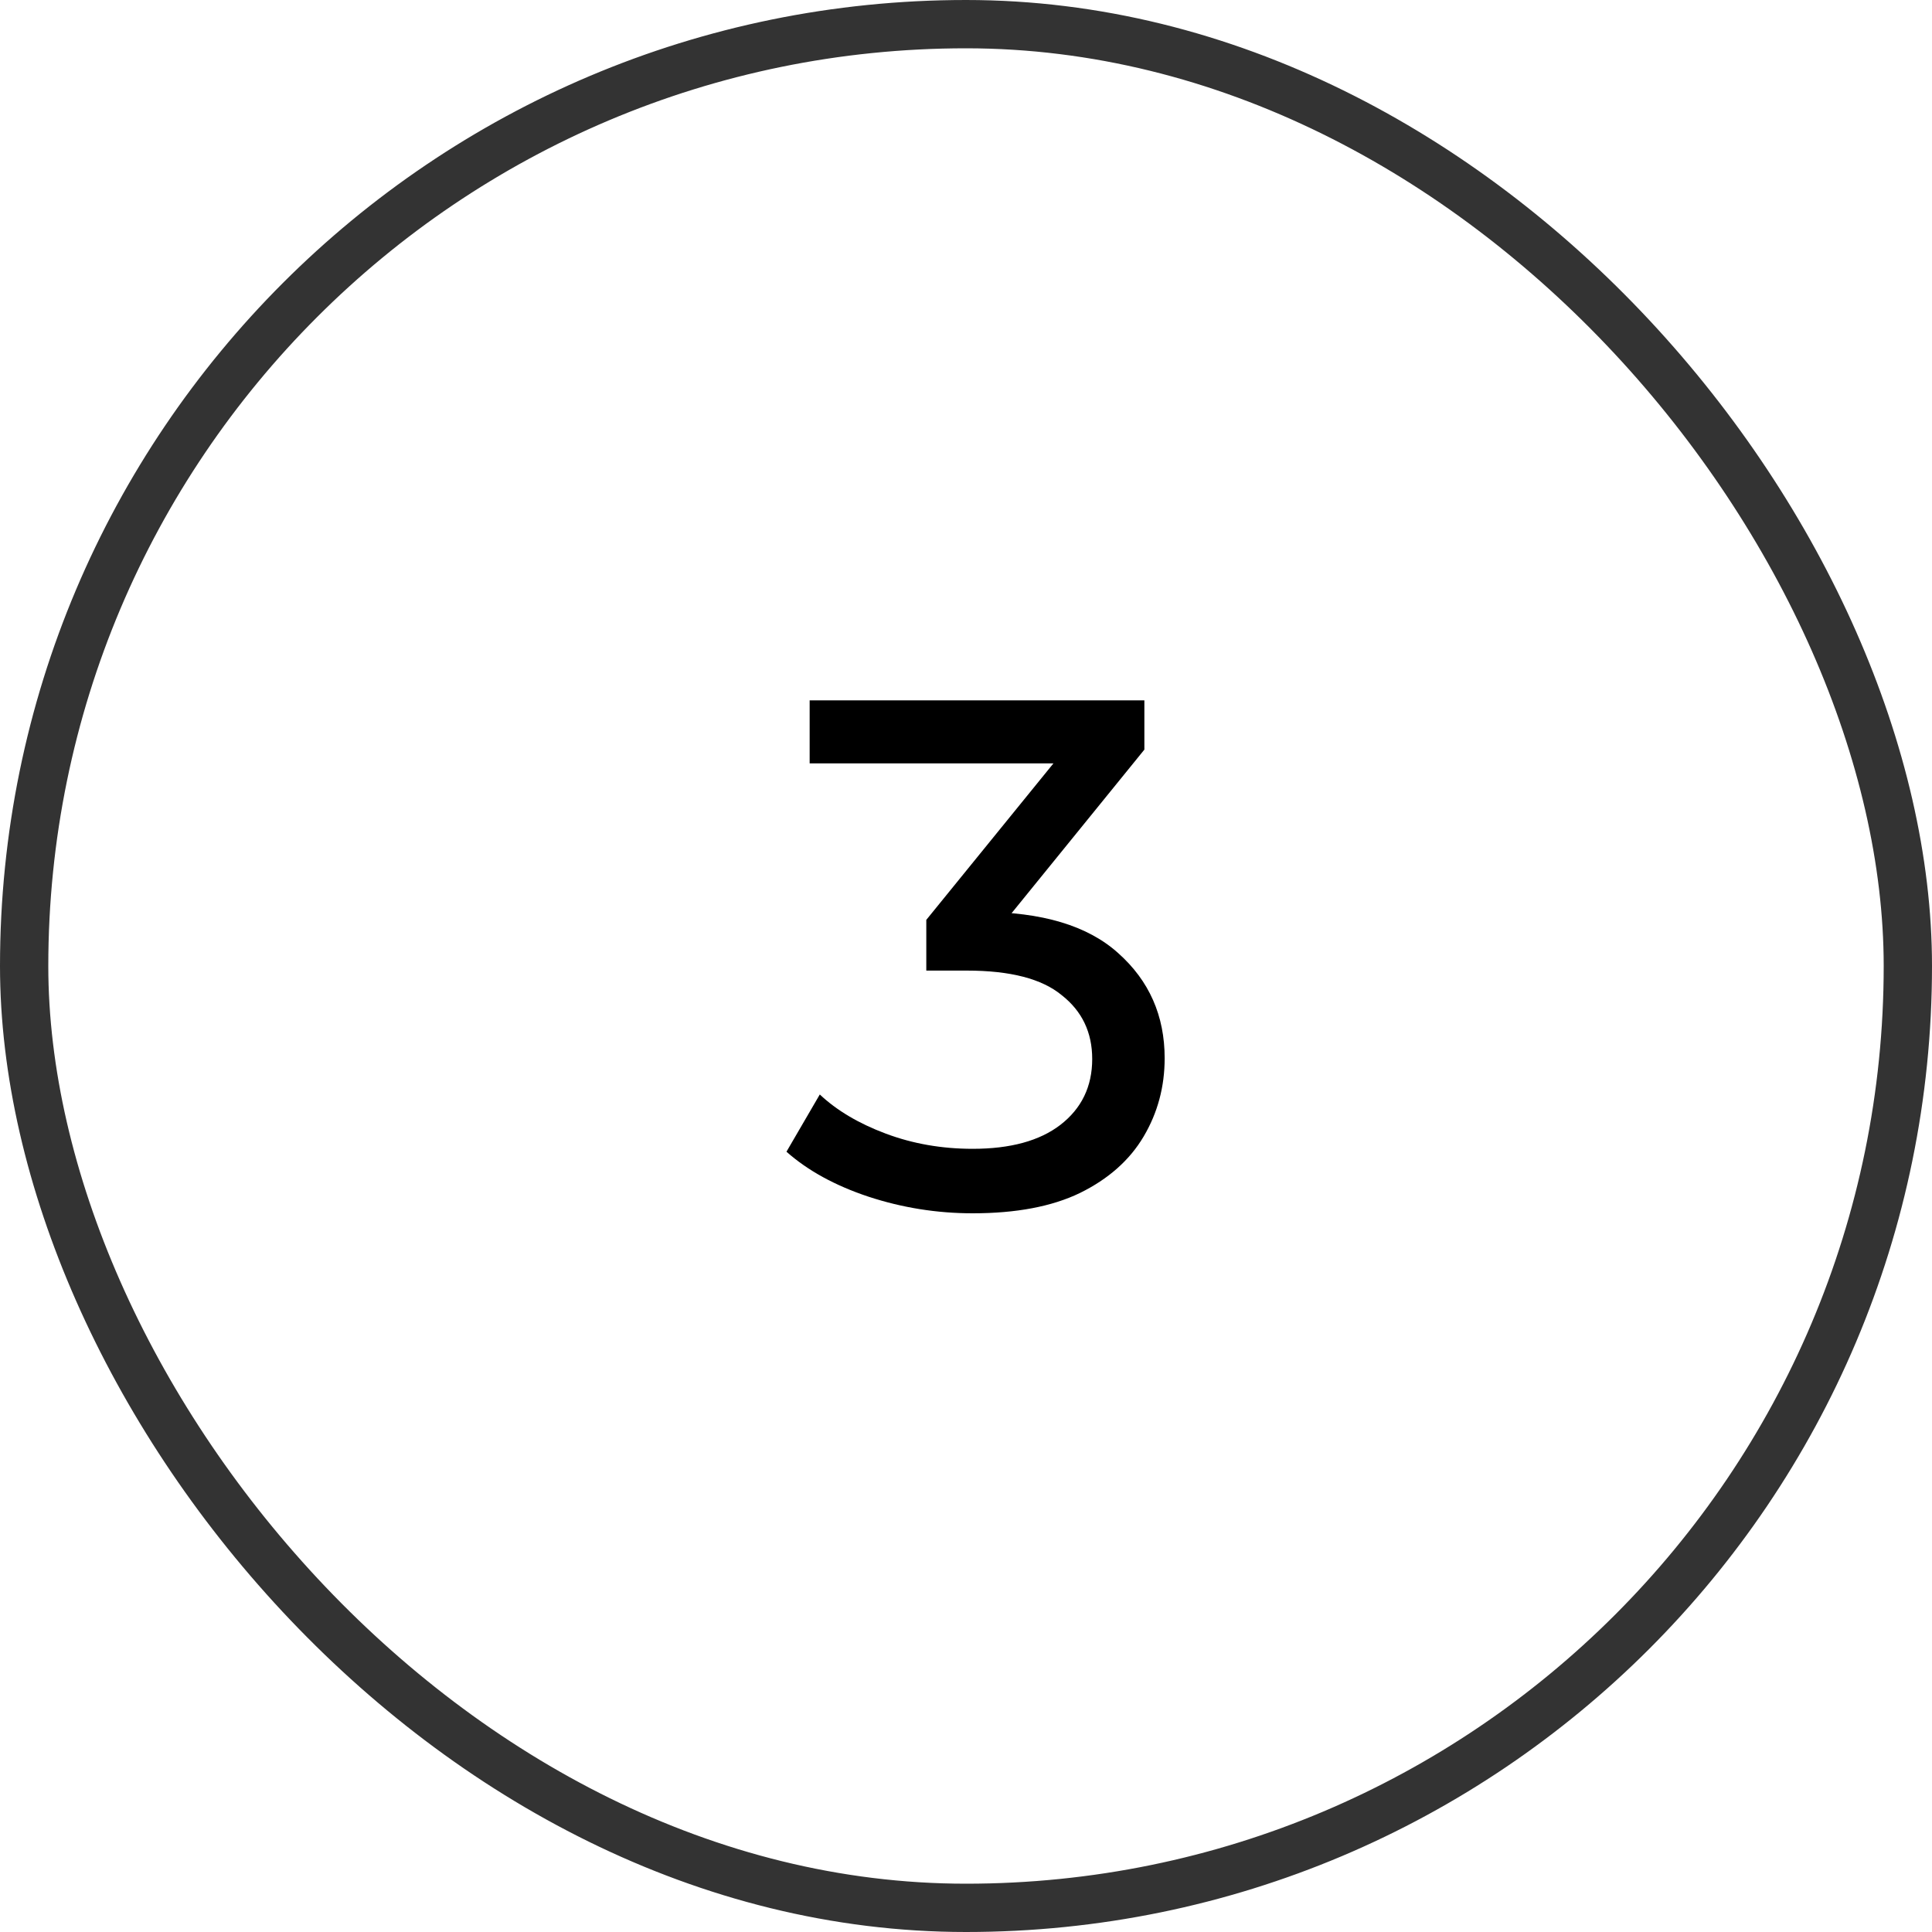
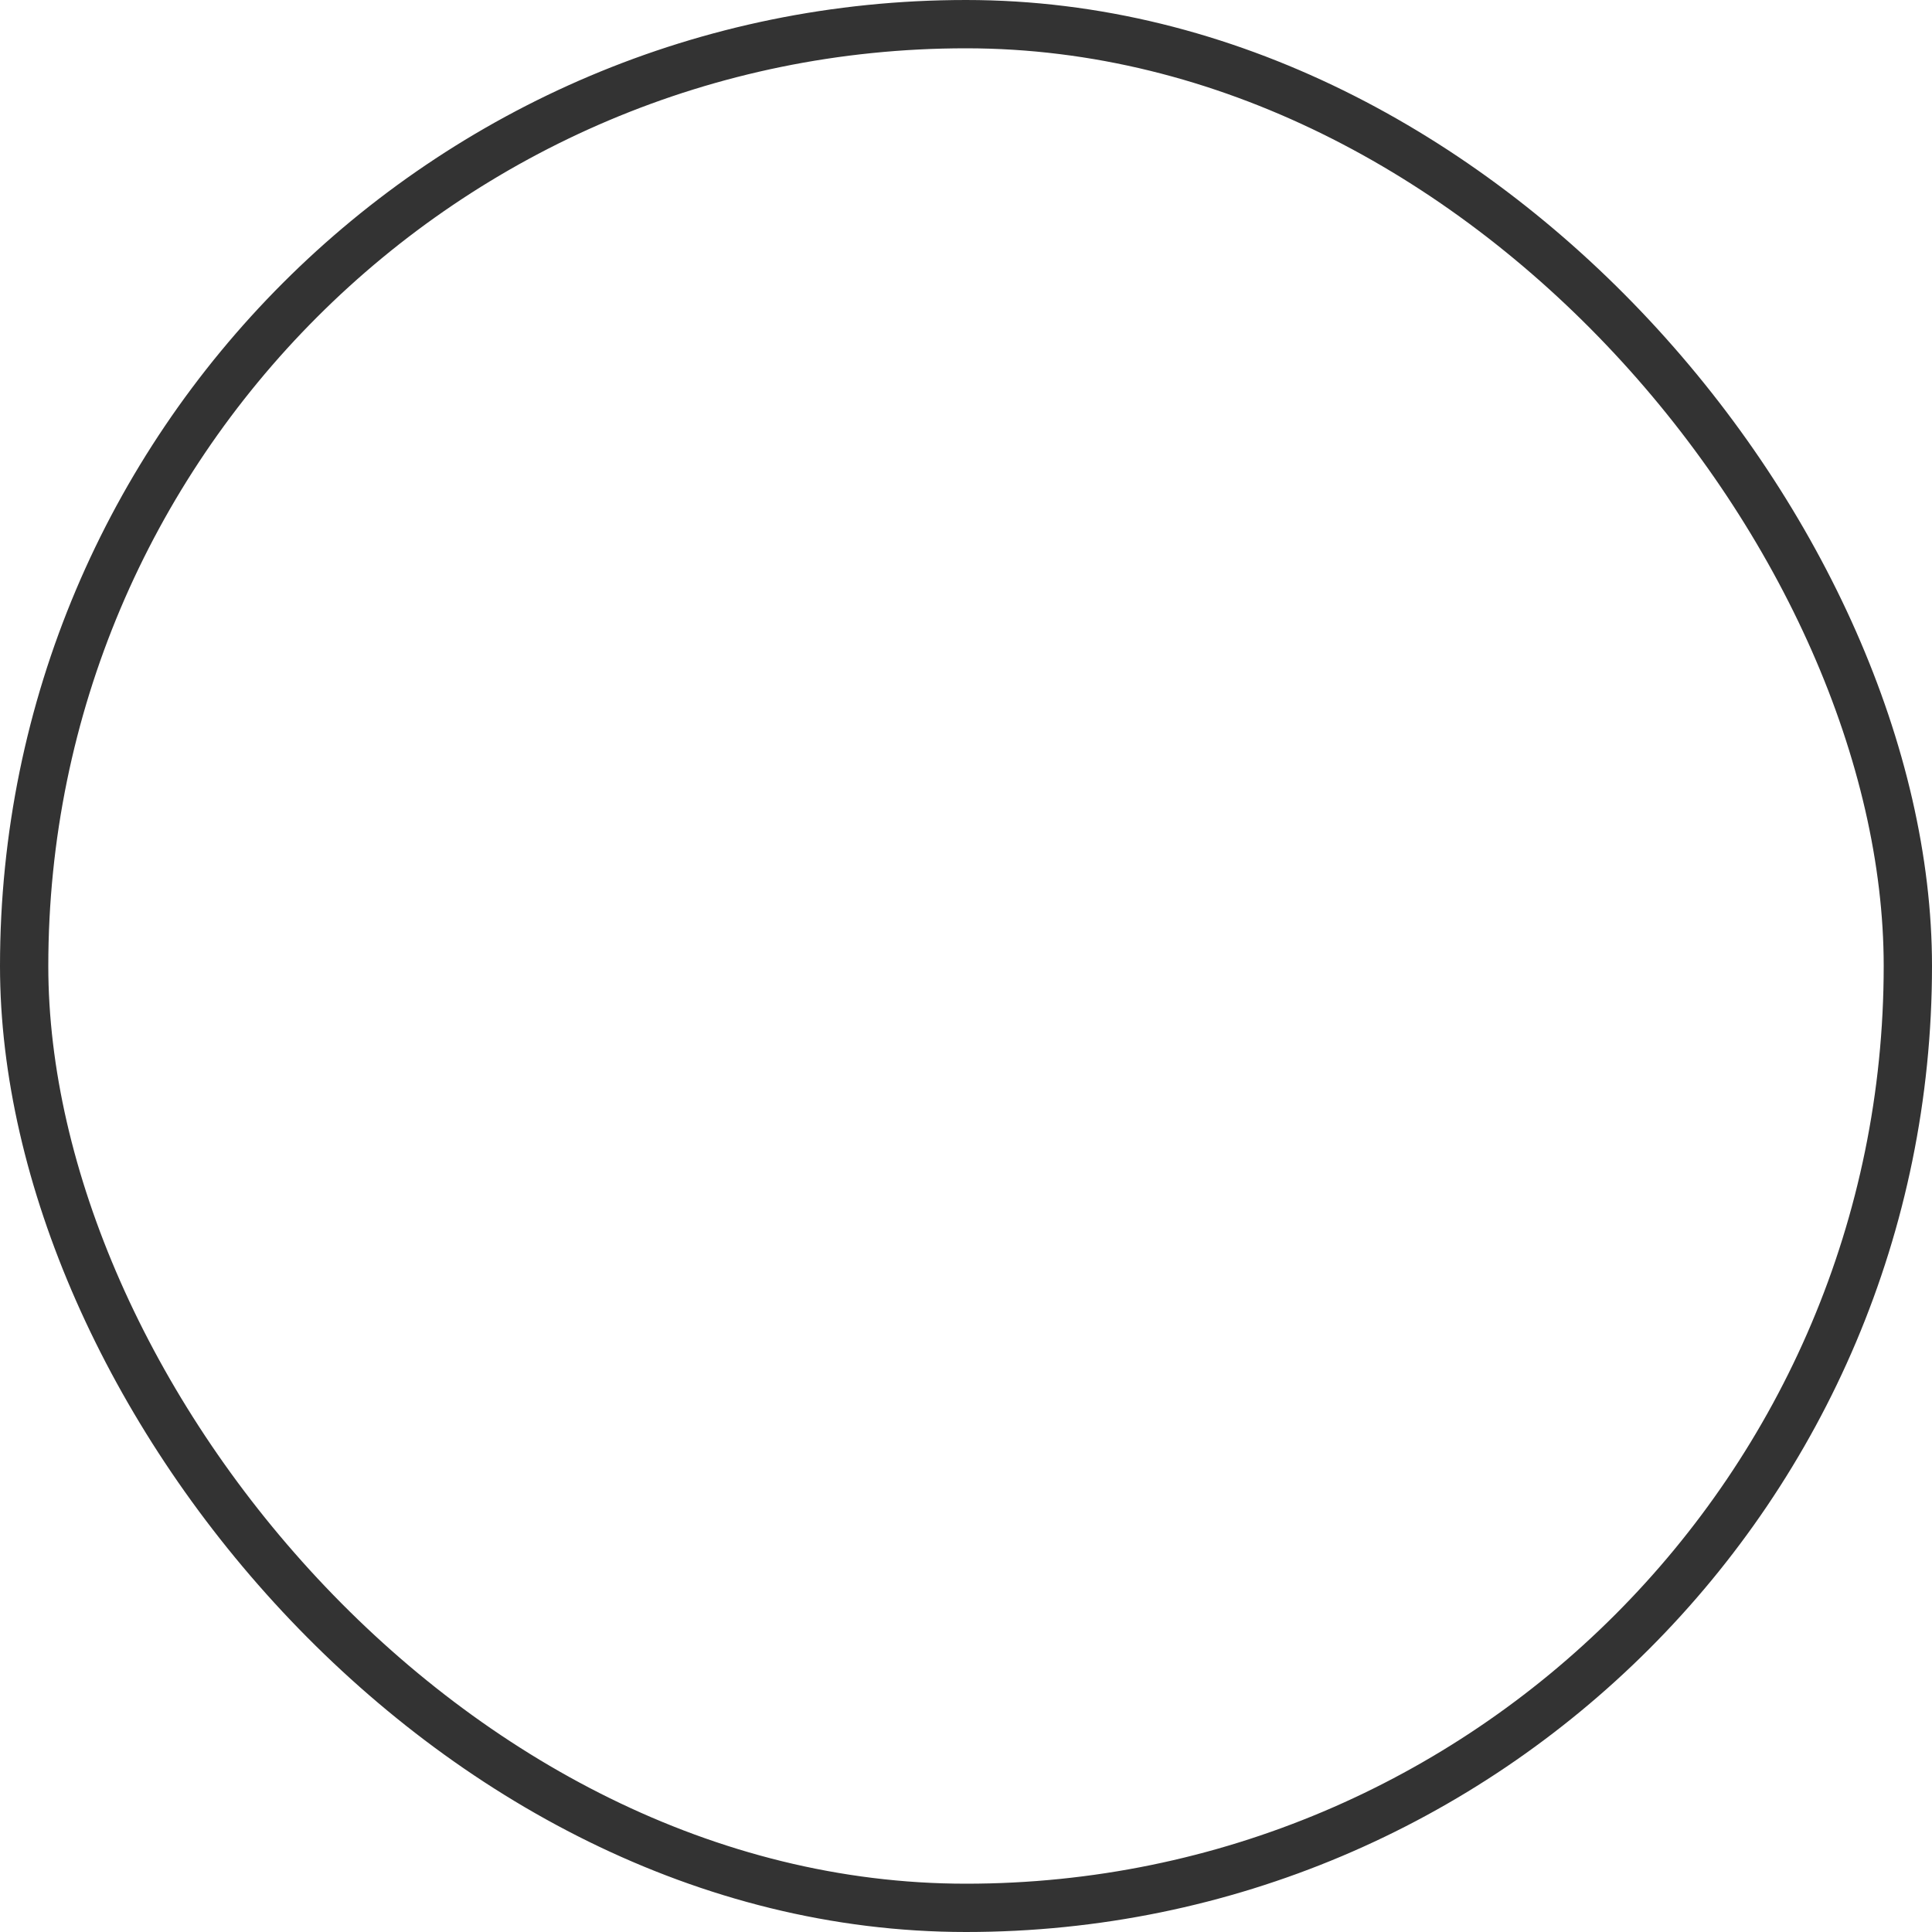
<svg xmlns="http://www.w3.org/2000/svg" width="40" height="40" viewBox="0 0 40 40" fill="none">
  <rect x="0.5" y="0.5" width="39" height="39" rx="19.5" stroke="#333333" />
-   <path d="M20.138 25.12C19.398 25.12 18.678 25.005 17.978 24.775C17.288 24.545 16.723 24.235 16.283 23.845L16.973 22.66C17.323 22.99 17.778 23.26 18.338 23.47C18.898 23.68 19.498 23.785 20.138 23.785C20.918 23.785 21.523 23.62 21.953 23.29C22.393 22.95 22.613 22.495 22.613 21.925C22.613 21.375 22.403 20.935 21.983 20.605C21.573 20.265 20.918 20.095 20.018 20.095H19.178V19.045L22.298 15.205L22.508 15.805H16.763V14.5H23.693V15.52L20.588 19.345L19.808 18.88H20.303C21.573 18.88 22.523 19.165 23.153 19.735C23.793 20.305 24.113 21.03 24.113 21.91C24.113 22.5 23.968 23.04 23.678 23.53C23.388 24.02 22.948 24.41 22.358 24.7C21.778 24.98 21.038 25.12 20.138 25.12Z" fill="black" />
</svg>